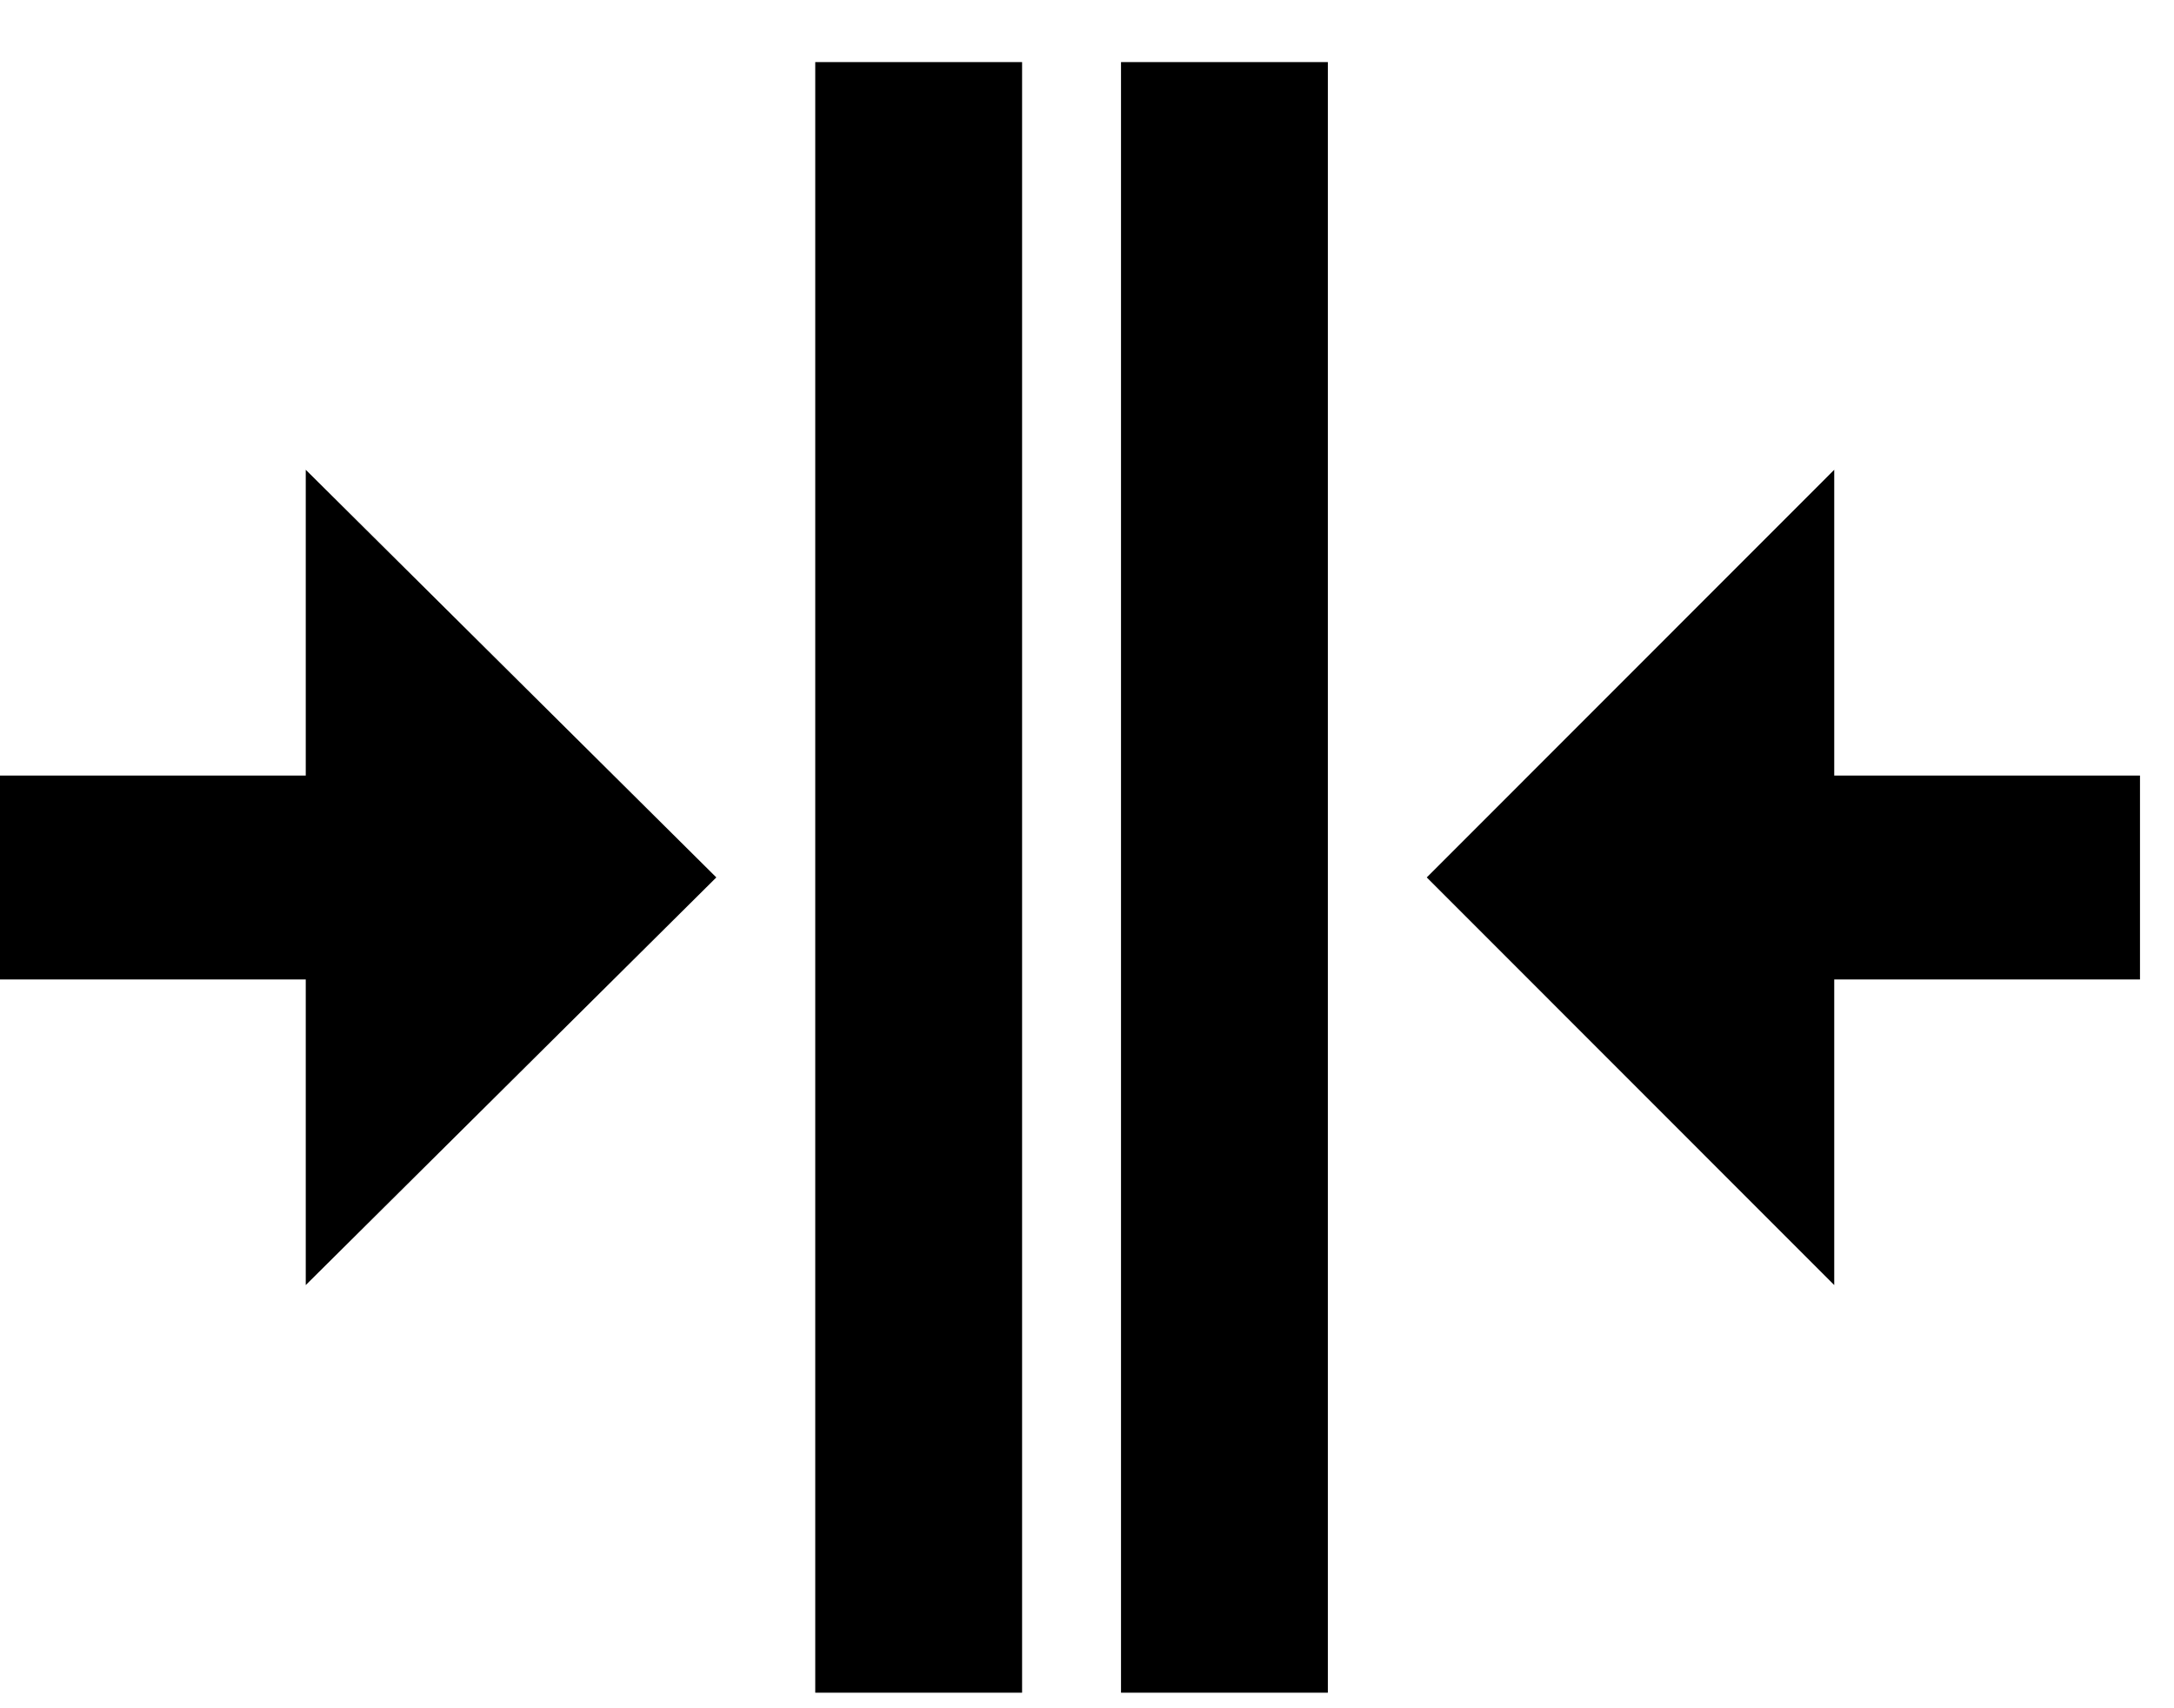
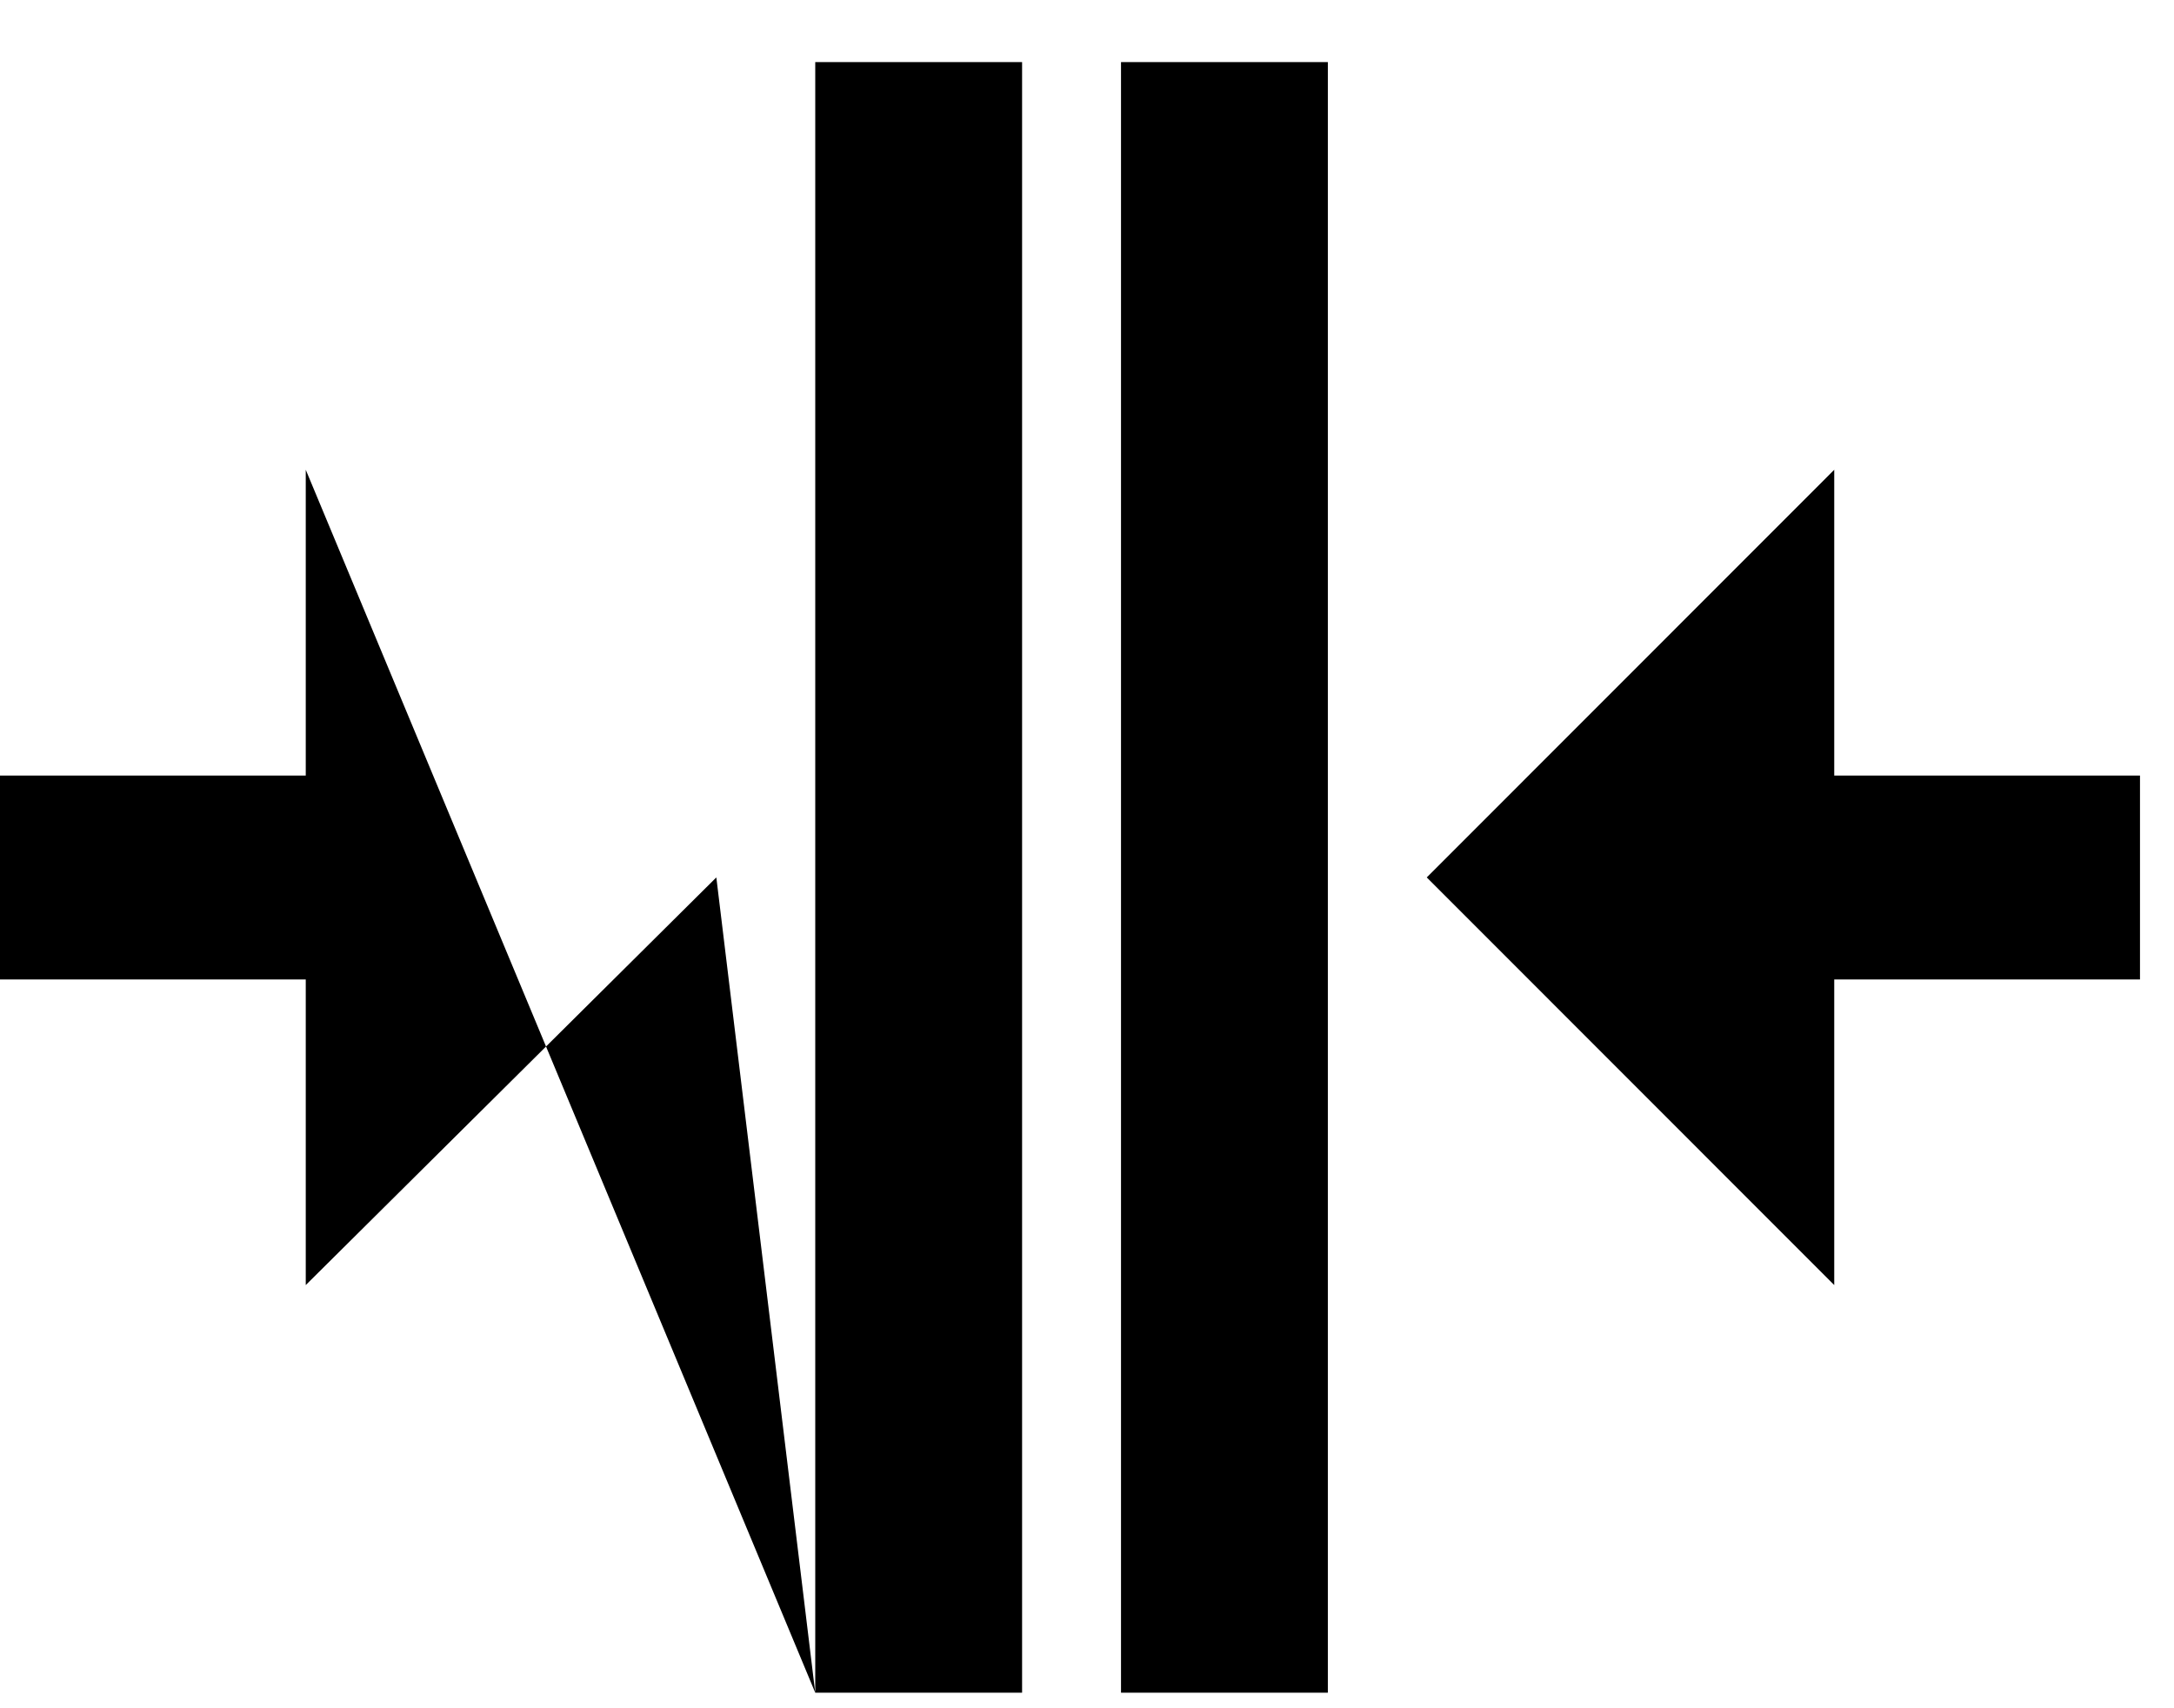
<svg xmlns="http://www.w3.org/2000/svg" viewBox="0 0 14 11">
-   <path d="M7.219 10.9V0.4H8.551V10.9H7.219ZM5.25 10.9V0.4H6.582V10.9H5.25ZM1.969 3.025L4.613 5.65L1.969 8.275V6.307H0V4.994H1.969V3.025ZM11.812 8.275L9.188 5.65L11.812 3.025V4.994H13.781V6.307H11.812V8.275Z" />
+   <path d="M7.219 10.9V0.4H8.551V10.9H7.219ZM5.25 10.9V0.4H6.582V10.9H5.25ZL4.613 5.65L1.969 8.275V6.307H0V4.994H1.969V3.025ZM11.812 8.275L9.188 5.65L11.812 3.025V4.994H13.781V6.307H11.812V8.275Z" />
</svg>